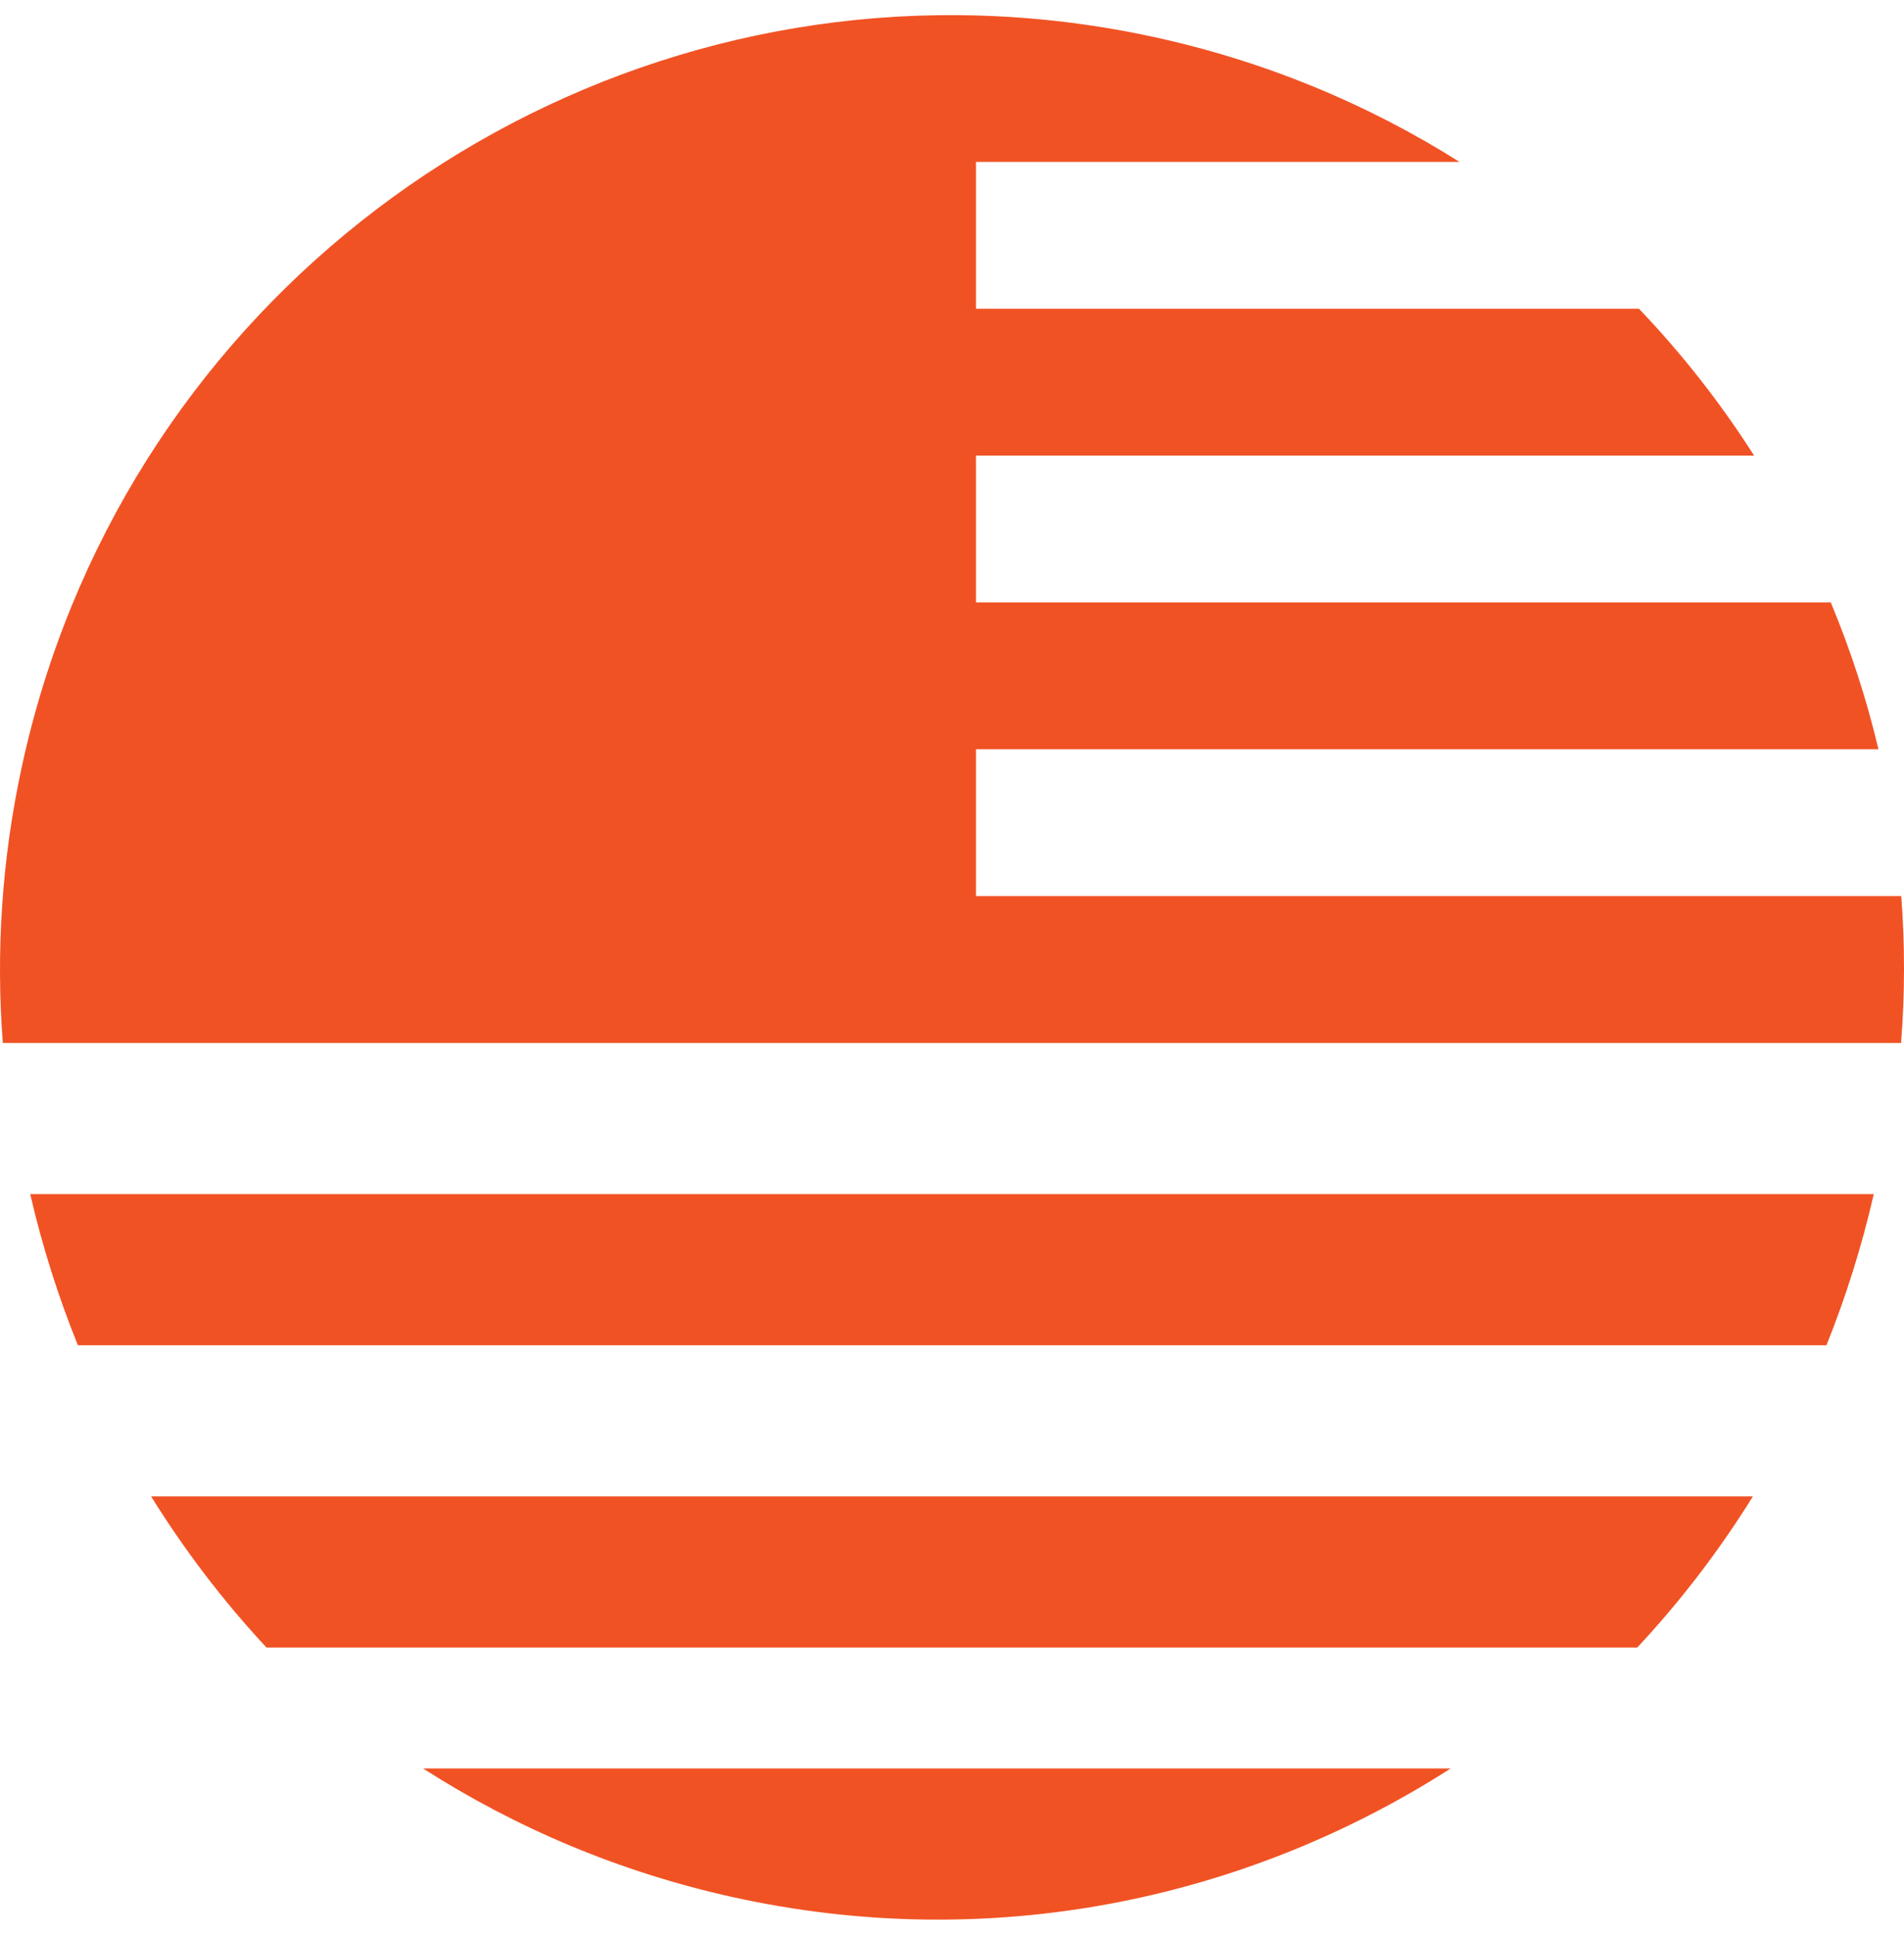
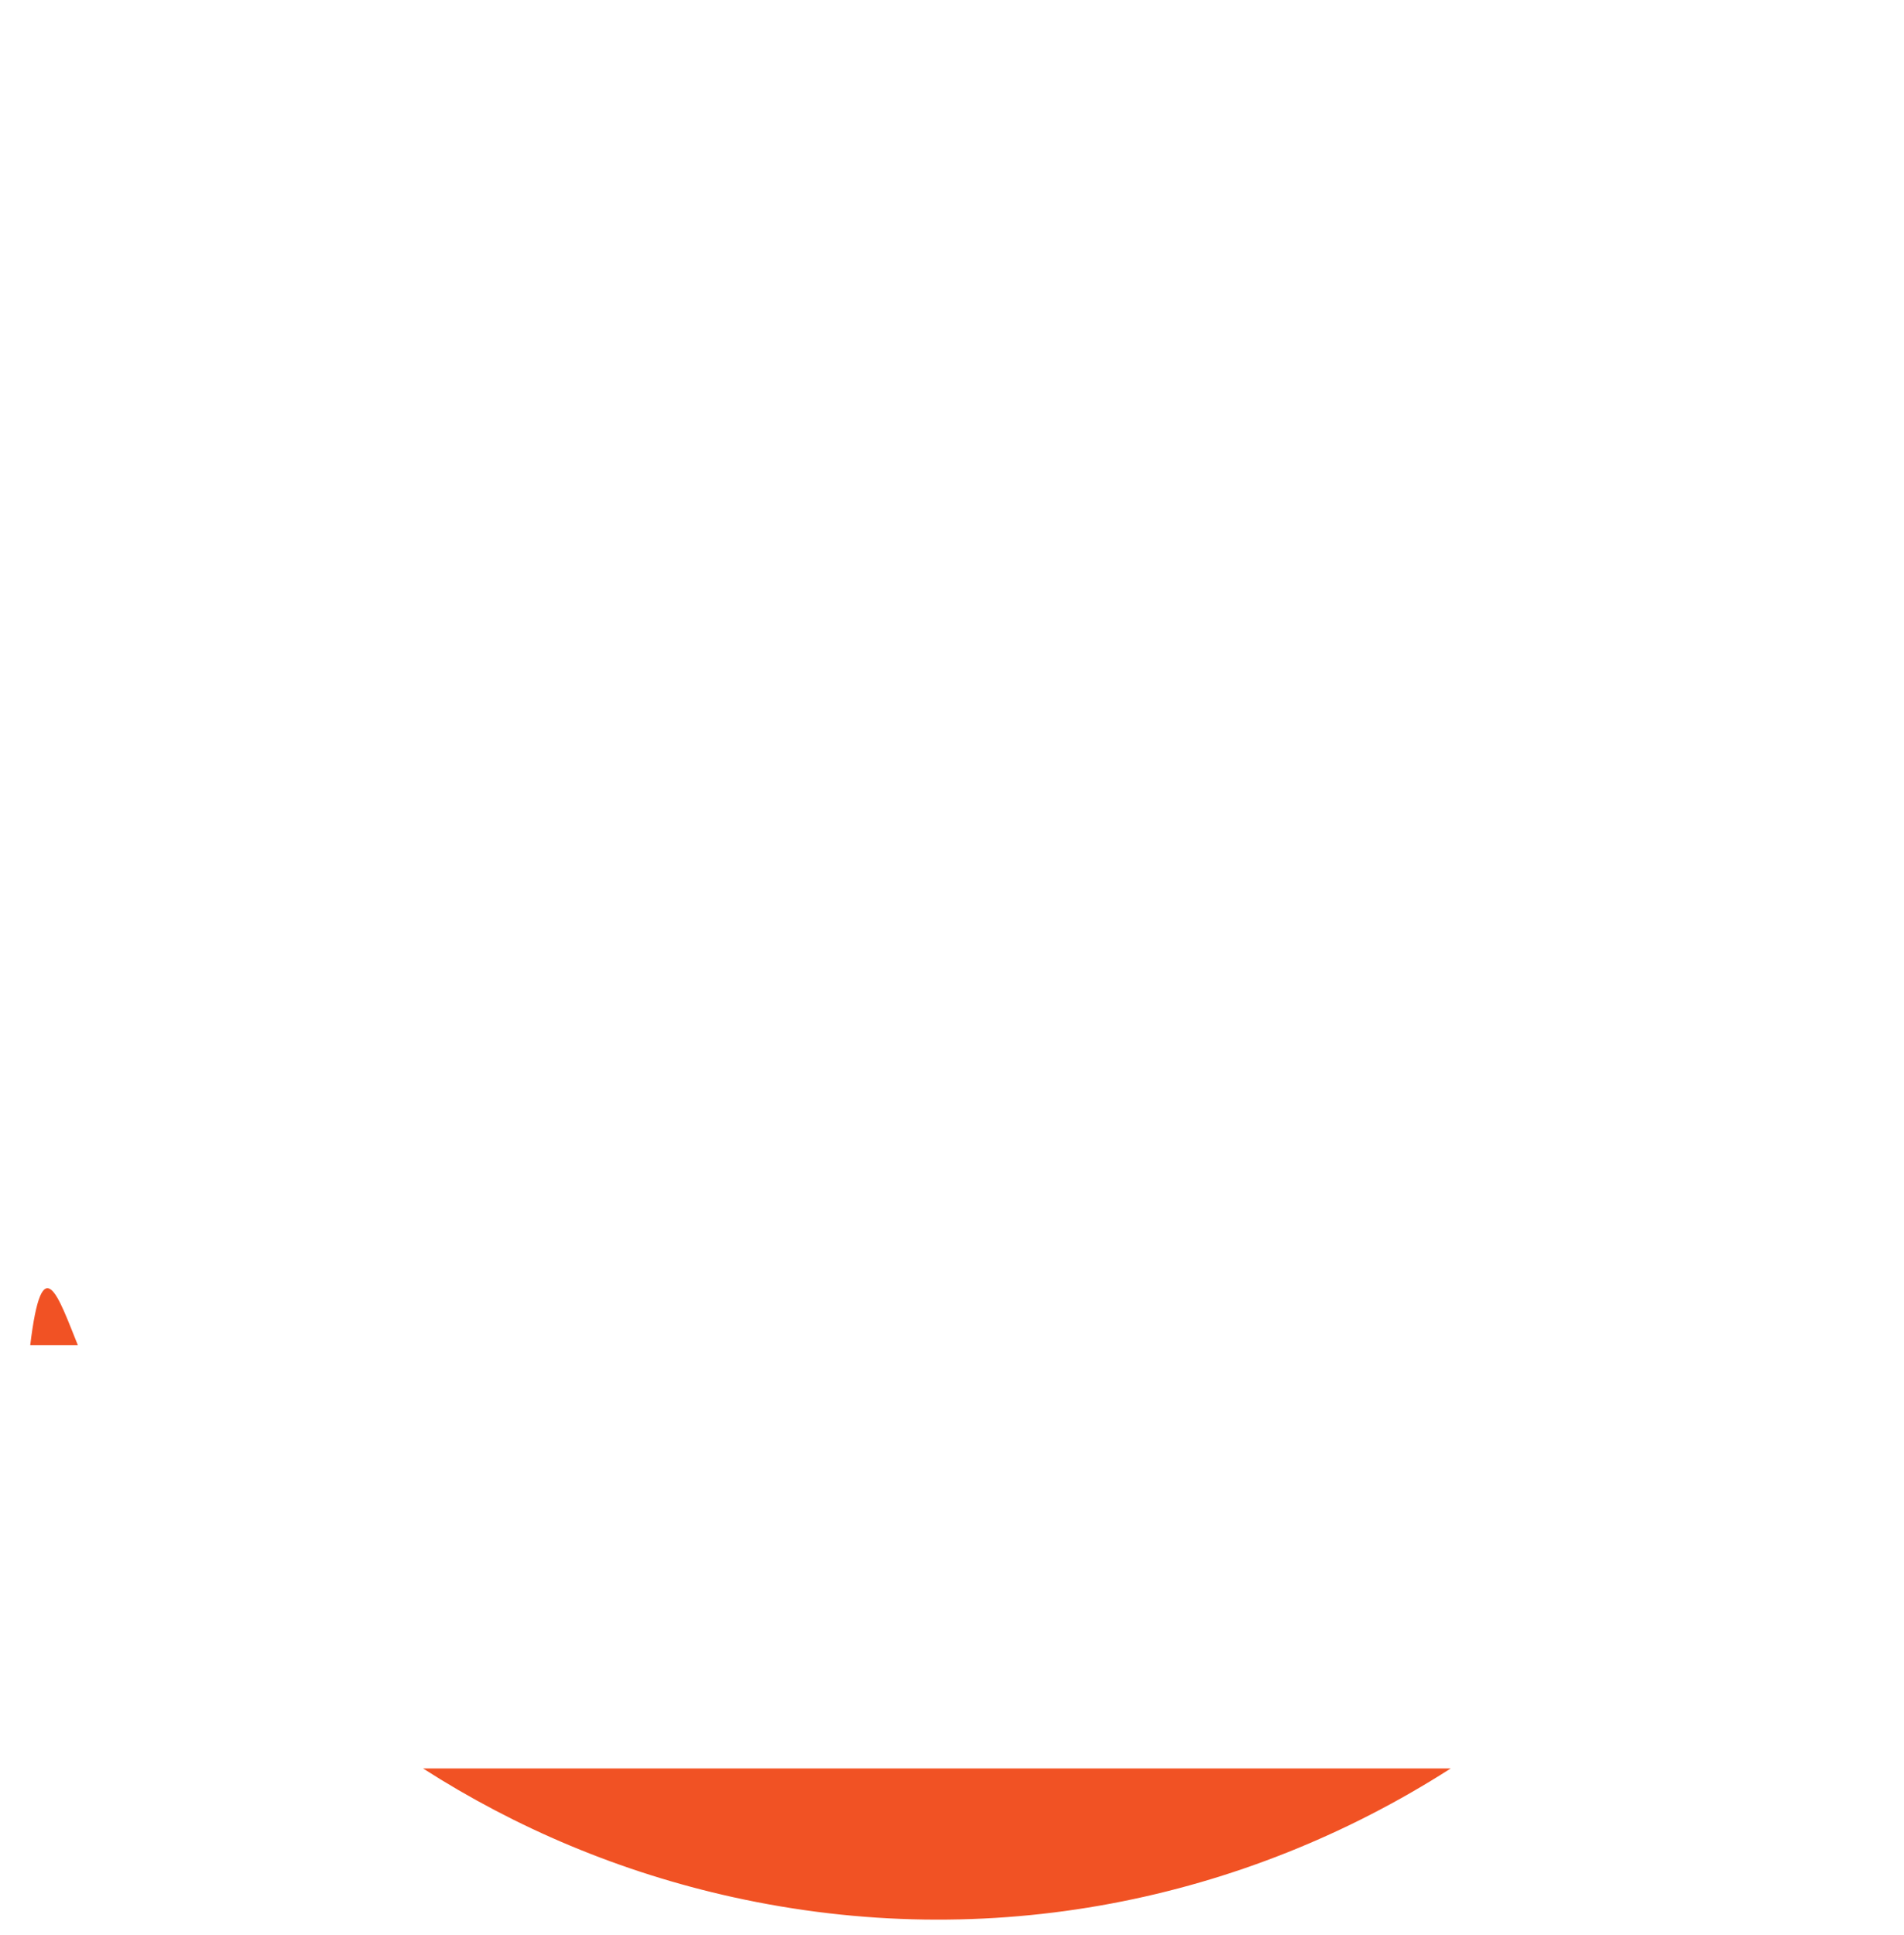
<svg xmlns="http://www.w3.org/2000/svg" width="63" height="64" viewBox="0 0 63 64" fill="none">
-   <path d="M2.578 44.5H60.434C61.076 42.903 61.602 41.234 62 39.5H1C1.395 41.216 1.925 42.887 2.577 44.5H2.578Z" fill="#F15224" />
-   <path d="M62.903 34.5C63.032 32.864 63.031 31.241 62.909 29.642H32.294V24.785H62.155C61.76 23.118 61.23 21.495 60.577 19.927H32.294V15.07H58.04C56.933 13.334 55.658 11.706 54.23 10.213H32.294V5.356H48.293C45.262 3.443 41.853 2.019 38.15 1.218C35.999 0.753 33.853 0.52 31.736 0.502L31.734 0.501C17.115 0.377 3.922 10.517 0.715 25.394C0.053 28.463 -0.136 31.523 0.093 34.5L62.903 34.5Z" fill="#F15224" />
+   <path d="M2.578 44.5H60.434H1C1.395 41.216 1.925 42.887 2.577 44.5H2.578Z" fill="#F15224" />
  <path d="M24.254 62.756C32.745 64.631 41.177 62.871 48 58.5H14C17.066 60.466 20.511 61.93 24.253 62.756H24.254Z" fill="#F15224" />
-   <path d="M8.818 54.5H54.173C55.595 52.977 56.879 51.306 58 49.5H5C6.11 51.287 7.388 52.963 8.818 54.5Z" fill="#F15224" />
</svg>